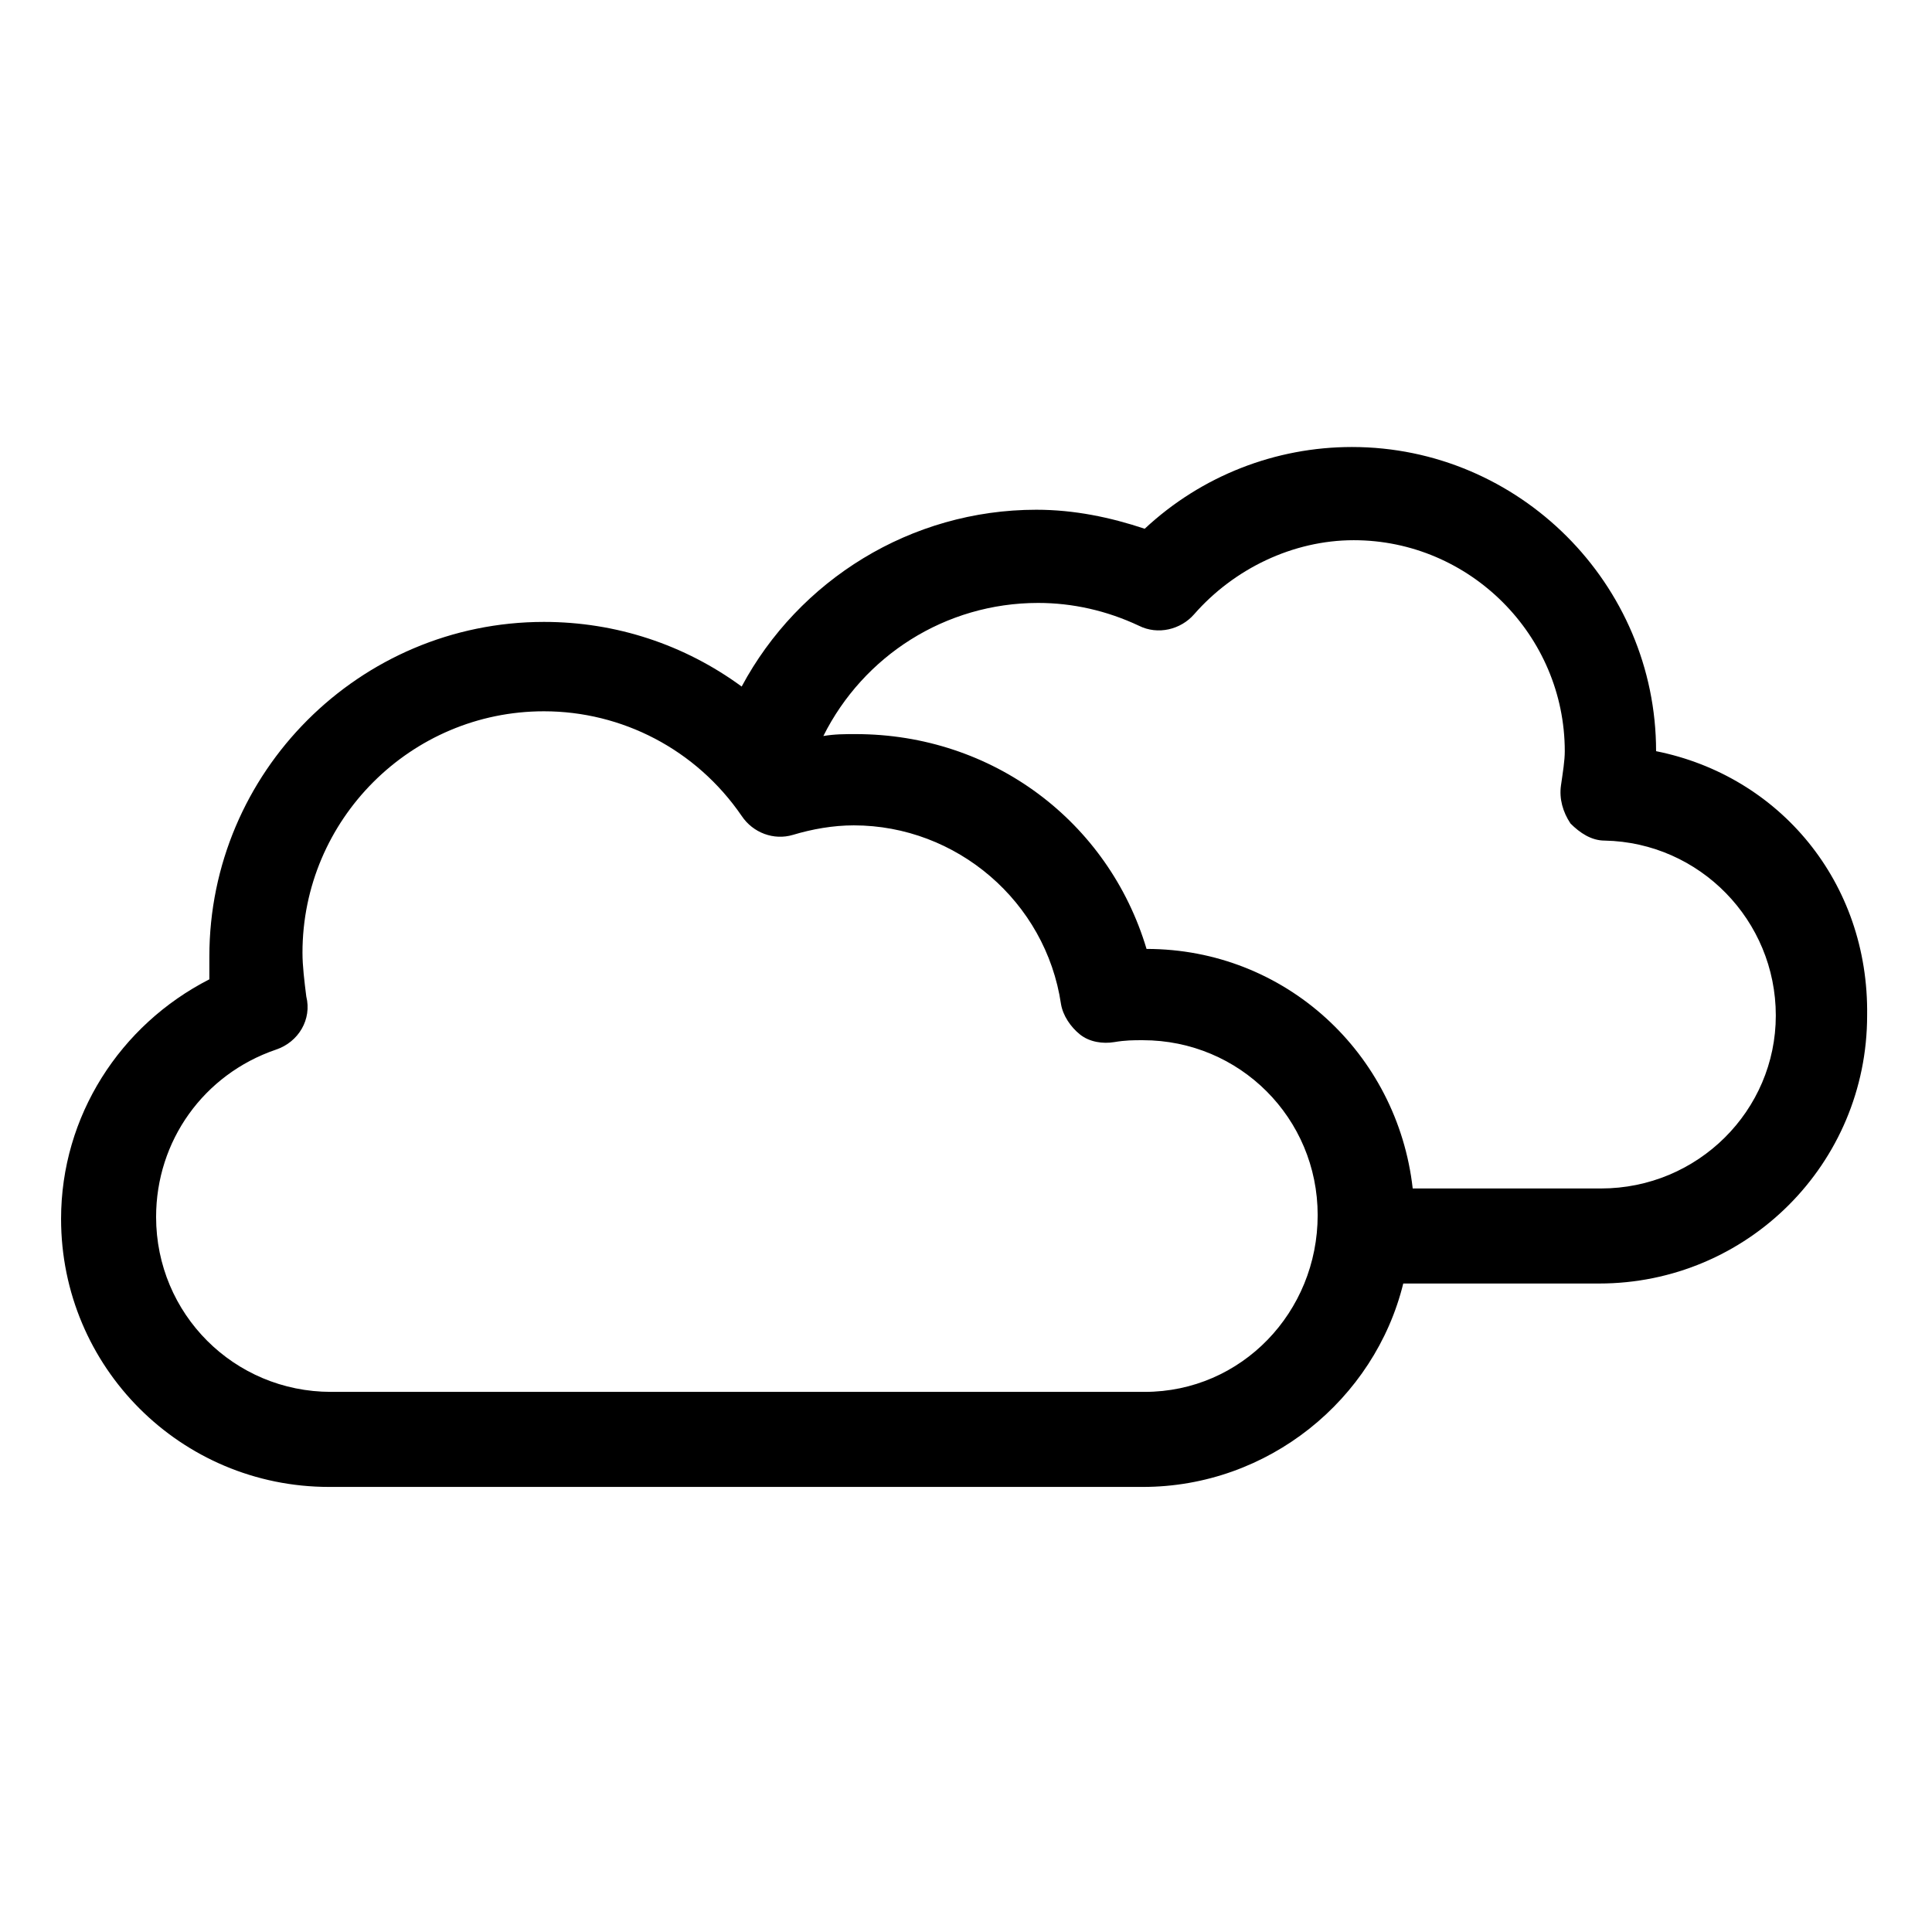
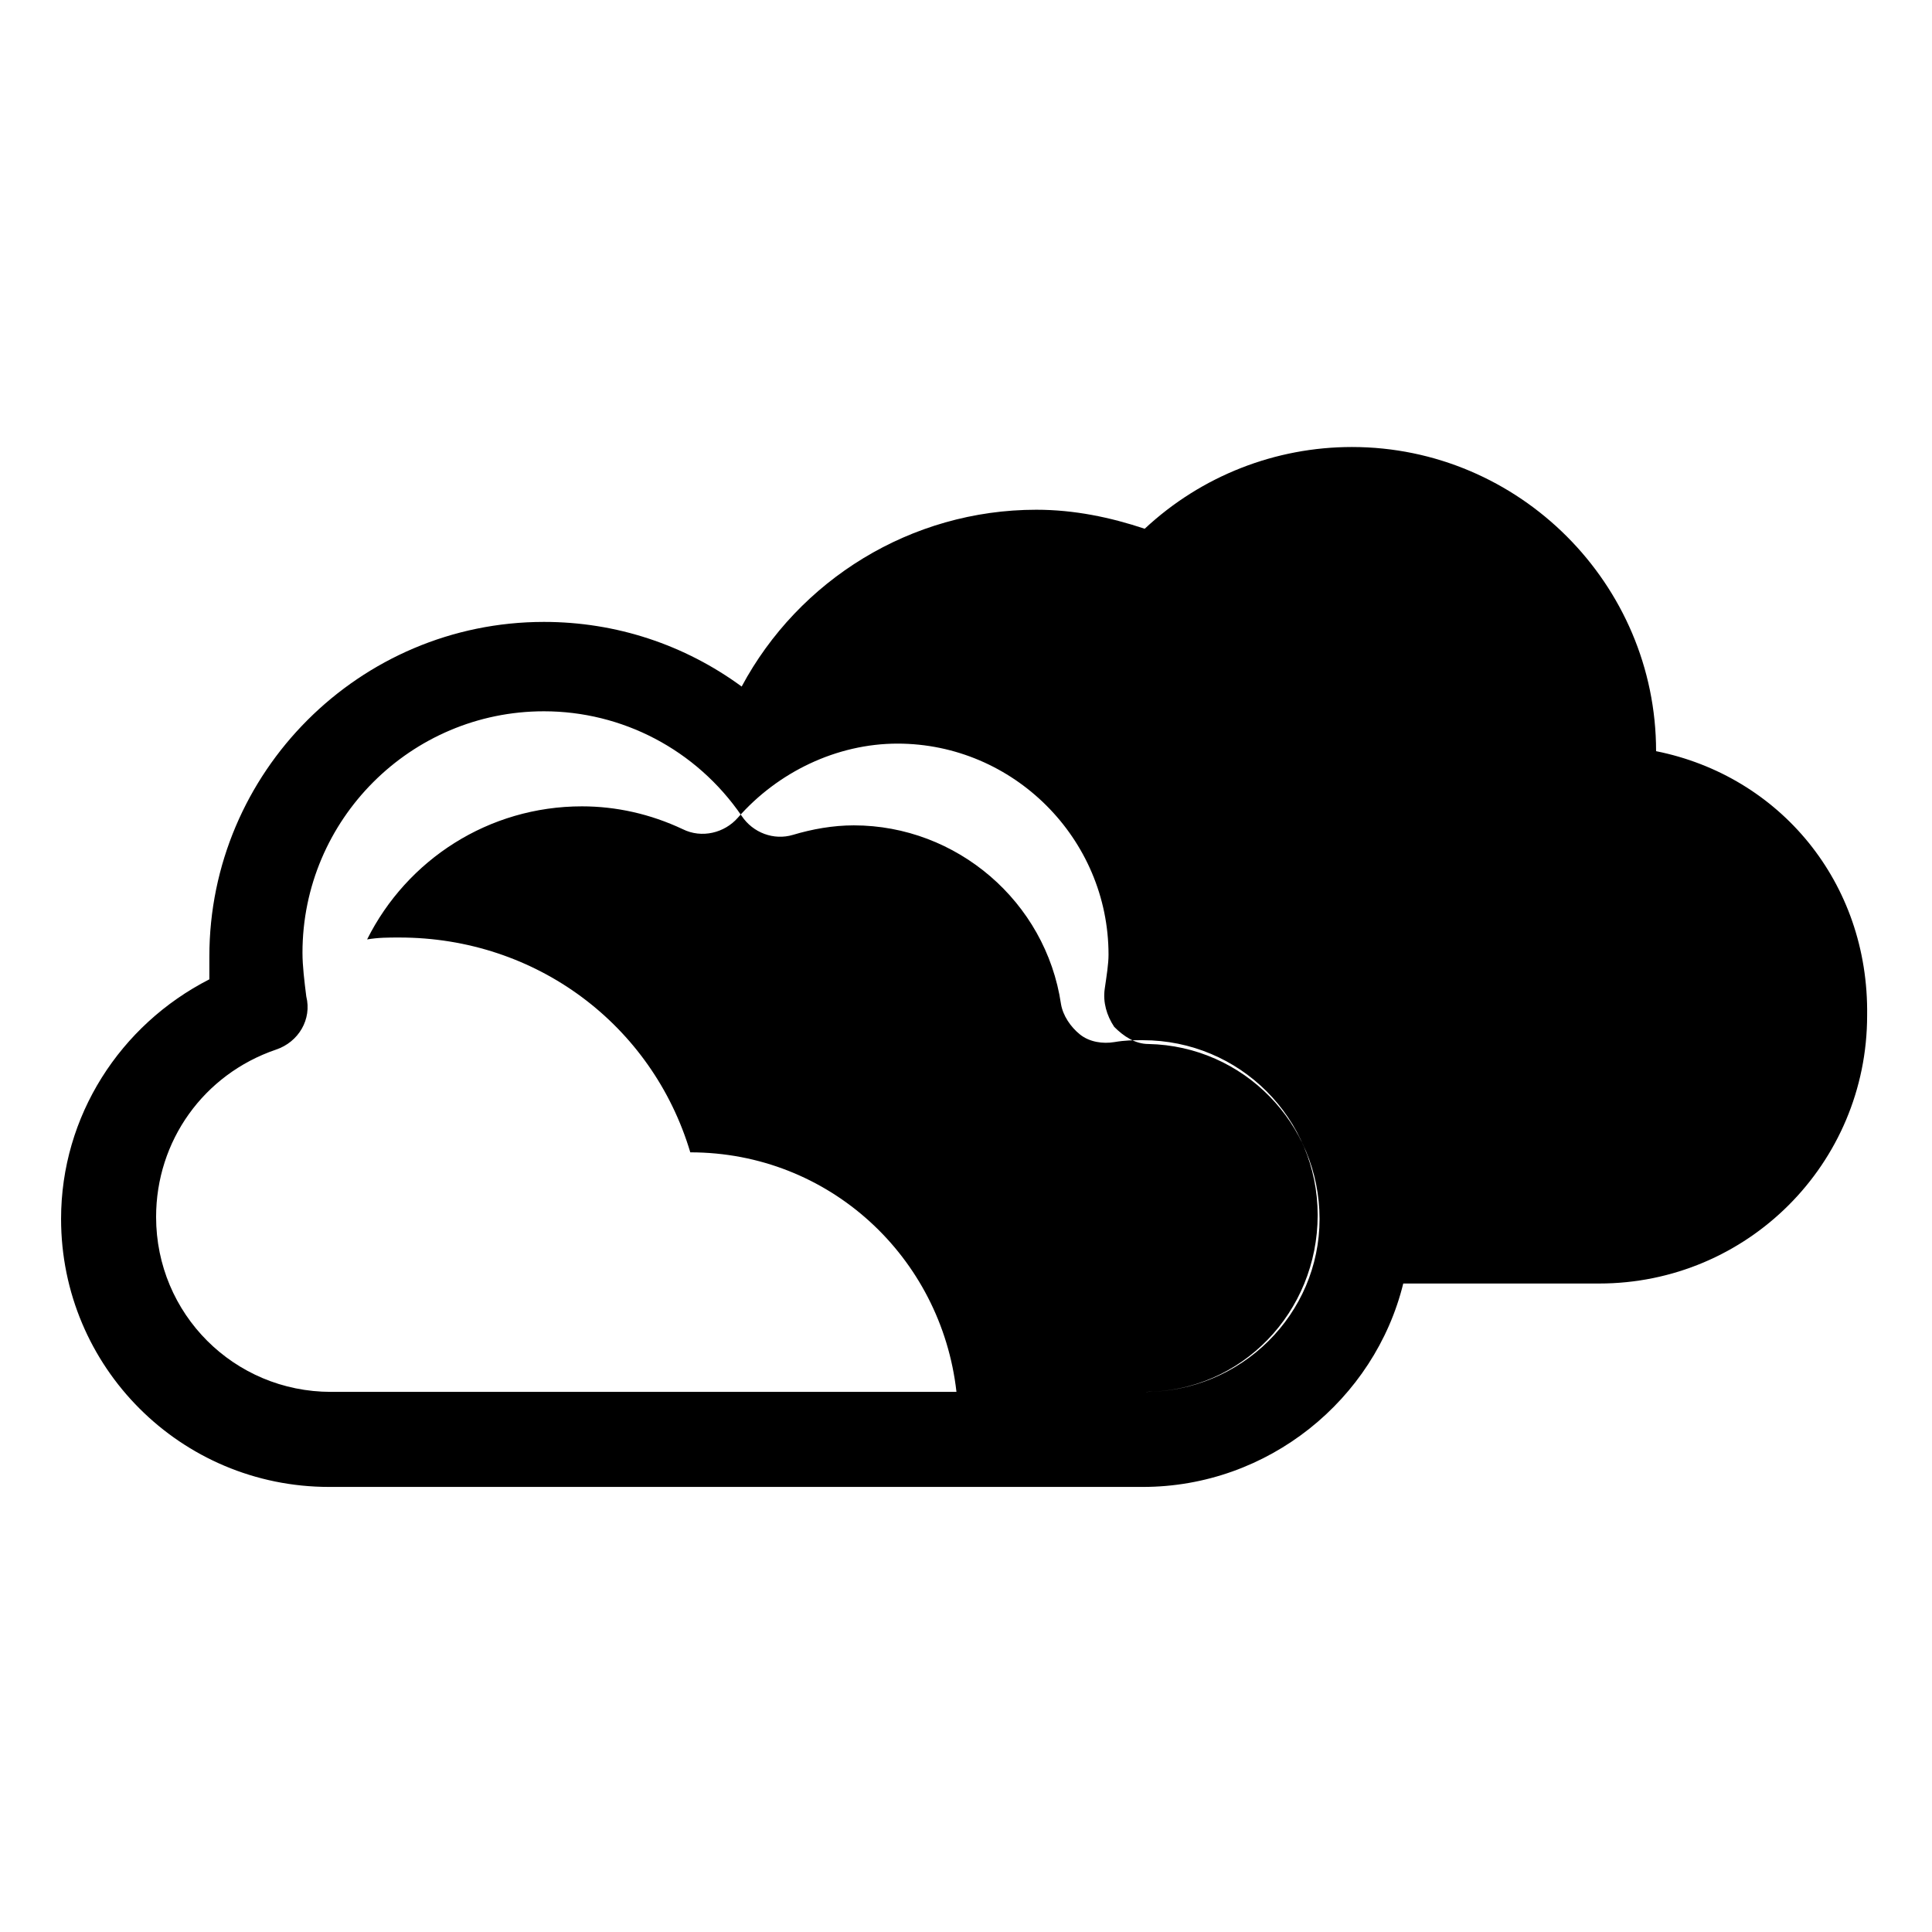
<svg xmlns="http://www.w3.org/2000/svg" fill="#000000" width="800px" height="800px" version="1.1" viewBox="144 144 512 512">
-   <path d="m582.88 343.07c0-44.336-36.273-80.609-80.609-80.609-20.152 0-39.801 7.559-54.914 21.664-9.07-3.023-18.641-5.039-28.719-5.039-33.25 0-62.977 18.641-78.09 46.855-15.113-11.082-33.25-17.129-52.395-17.129-48.871 0-88.672 39.801-88.672 88.672v6.047c-23.68 12.09-39.297 36.273-39.297 63.48 0 39.297 31.738 71.039 71.039 71.039h215.63c33.25 0 61.465-23.176 69.023-53.906h51.891c39.297 0 71.039-31.738 71.039-71.039 0.5-35.27-23.18-63.484-55.926-70.035zm-135.53 169.79h-215.63c-25.695 0-46.352-20.656-46.352-46.352 0-20.152 12.594-37.785 31.738-44.336 6.047-2.016 9.574-8.062 8.062-14.105-0.504-4.031-1.008-8.062-1.008-11.586 0-35.266 28.719-63.984 63.984-63.984 20.656 0 40.305 10.078 52.395 27.711 3.023 4.535 8.566 6.551 13.602 5.039 5.039-1.512 10.578-2.519 16.121-2.519 27.207 0 50.883 20.152 54.914 47.359 0.504 3.023 2.519 6.047 5.039 8.062 2.519 2.016 6.047 2.519 9.07 2.016 3.023-0.504 5.039-0.504 7.559-0.504 25.695 0 46.352 20.656 46.352 46.352 0 25.688-20.152 46.848-45.848 46.848zm120.91-53.906h-49.879c-4.031-35.77-33.754-63.48-70.535-63.48-10.078-33.754-40.809-56.93-77.082-56.93-3.023 0-5.543 0-8.566 0.504 10.578-21.16 32.242-35.266 56.93-35.266 9.07 0 18.137 2.016 26.703 6.047 5.039 2.519 11.082 1.008 14.609-3.023 10.578-12.09 26.199-19.648 42.32-19.648 30.73 0 55.922 25.191 55.922 55.922 0 2.519-0.504 5.543-1.008 9.07s0.504 7.055 2.519 10.078c2.519 2.519 5.543 4.535 9.07 4.535 25.191 0.504 45.344 21.16 45.344 46.352 0.004 25.184-20.652 45.84-46.348 45.84z" />
+   <path d="m582.88 343.07c0-44.336-36.273-80.609-80.609-80.609-20.152 0-39.801 7.559-54.914 21.664-9.07-3.023-18.641-5.039-28.719-5.039-33.25 0-62.977 18.641-78.09 46.855-15.113-11.082-33.25-17.129-52.395-17.129-48.871 0-88.672 39.801-88.672 88.672v6.047c-23.68 12.09-39.297 36.273-39.297 63.48 0 39.297 31.738 71.039 71.039 71.039h215.63c33.25 0 61.465-23.176 69.023-53.906h51.891c39.297 0 71.039-31.738 71.039-71.039 0.5-35.27-23.18-63.484-55.926-70.035zm-135.53 169.79h-215.63c-25.695 0-46.352-20.656-46.352-46.352 0-20.152 12.594-37.785 31.738-44.336 6.047-2.016 9.574-8.062 8.062-14.105-0.504-4.031-1.008-8.062-1.008-11.586 0-35.266 28.719-63.984 63.984-63.984 20.656 0 40.305 10.078 52.395 27.711 3.023 4.535 8.566 6.551 13.602 5.039 5.039-1.512 10.578-2.519 16.121-2.519 27.207 0 50.883 20.152 54.914 47.359 0.504 3.023 2.519 6.047 5.039 8.062 2.519 2.016 6.047 2.519 9.07 2.016 3.023-0.504 5.039-0.504 7.559-0.504 25.695 0 46.352 20.656 46.352 46.352 0 25.688-20.152 46.848-45.848 46.848zh-49.879c-4.031-35.77-33.754-63.48-70.535-63.48-10.078-33.754-40.809-56.93-77.082-56.93-3.023 0-5.543 0-8.566 0.504 10.578-21.16 32.242-35.266 56.93-35.266 9.07 0 18.137 2.016 26.703 6.047 5.039 2.519 11.082 1.008 14.609-3.023 10.578-12.09 26.199-19.648 42.32-19.648 30.73 0 55.922 25.191 55.922 55.922 0 2.519-0.504 5.543-1.008 9.07s0.504 7.055 2.519 10.078c2.519 2.519 5.543 4.535 9.07 4.535 25.191 0.504 45.344 21.16 45.344 46.352 0.004 25.184-20.652 45.84-46.348 45.84z" />
</svg>